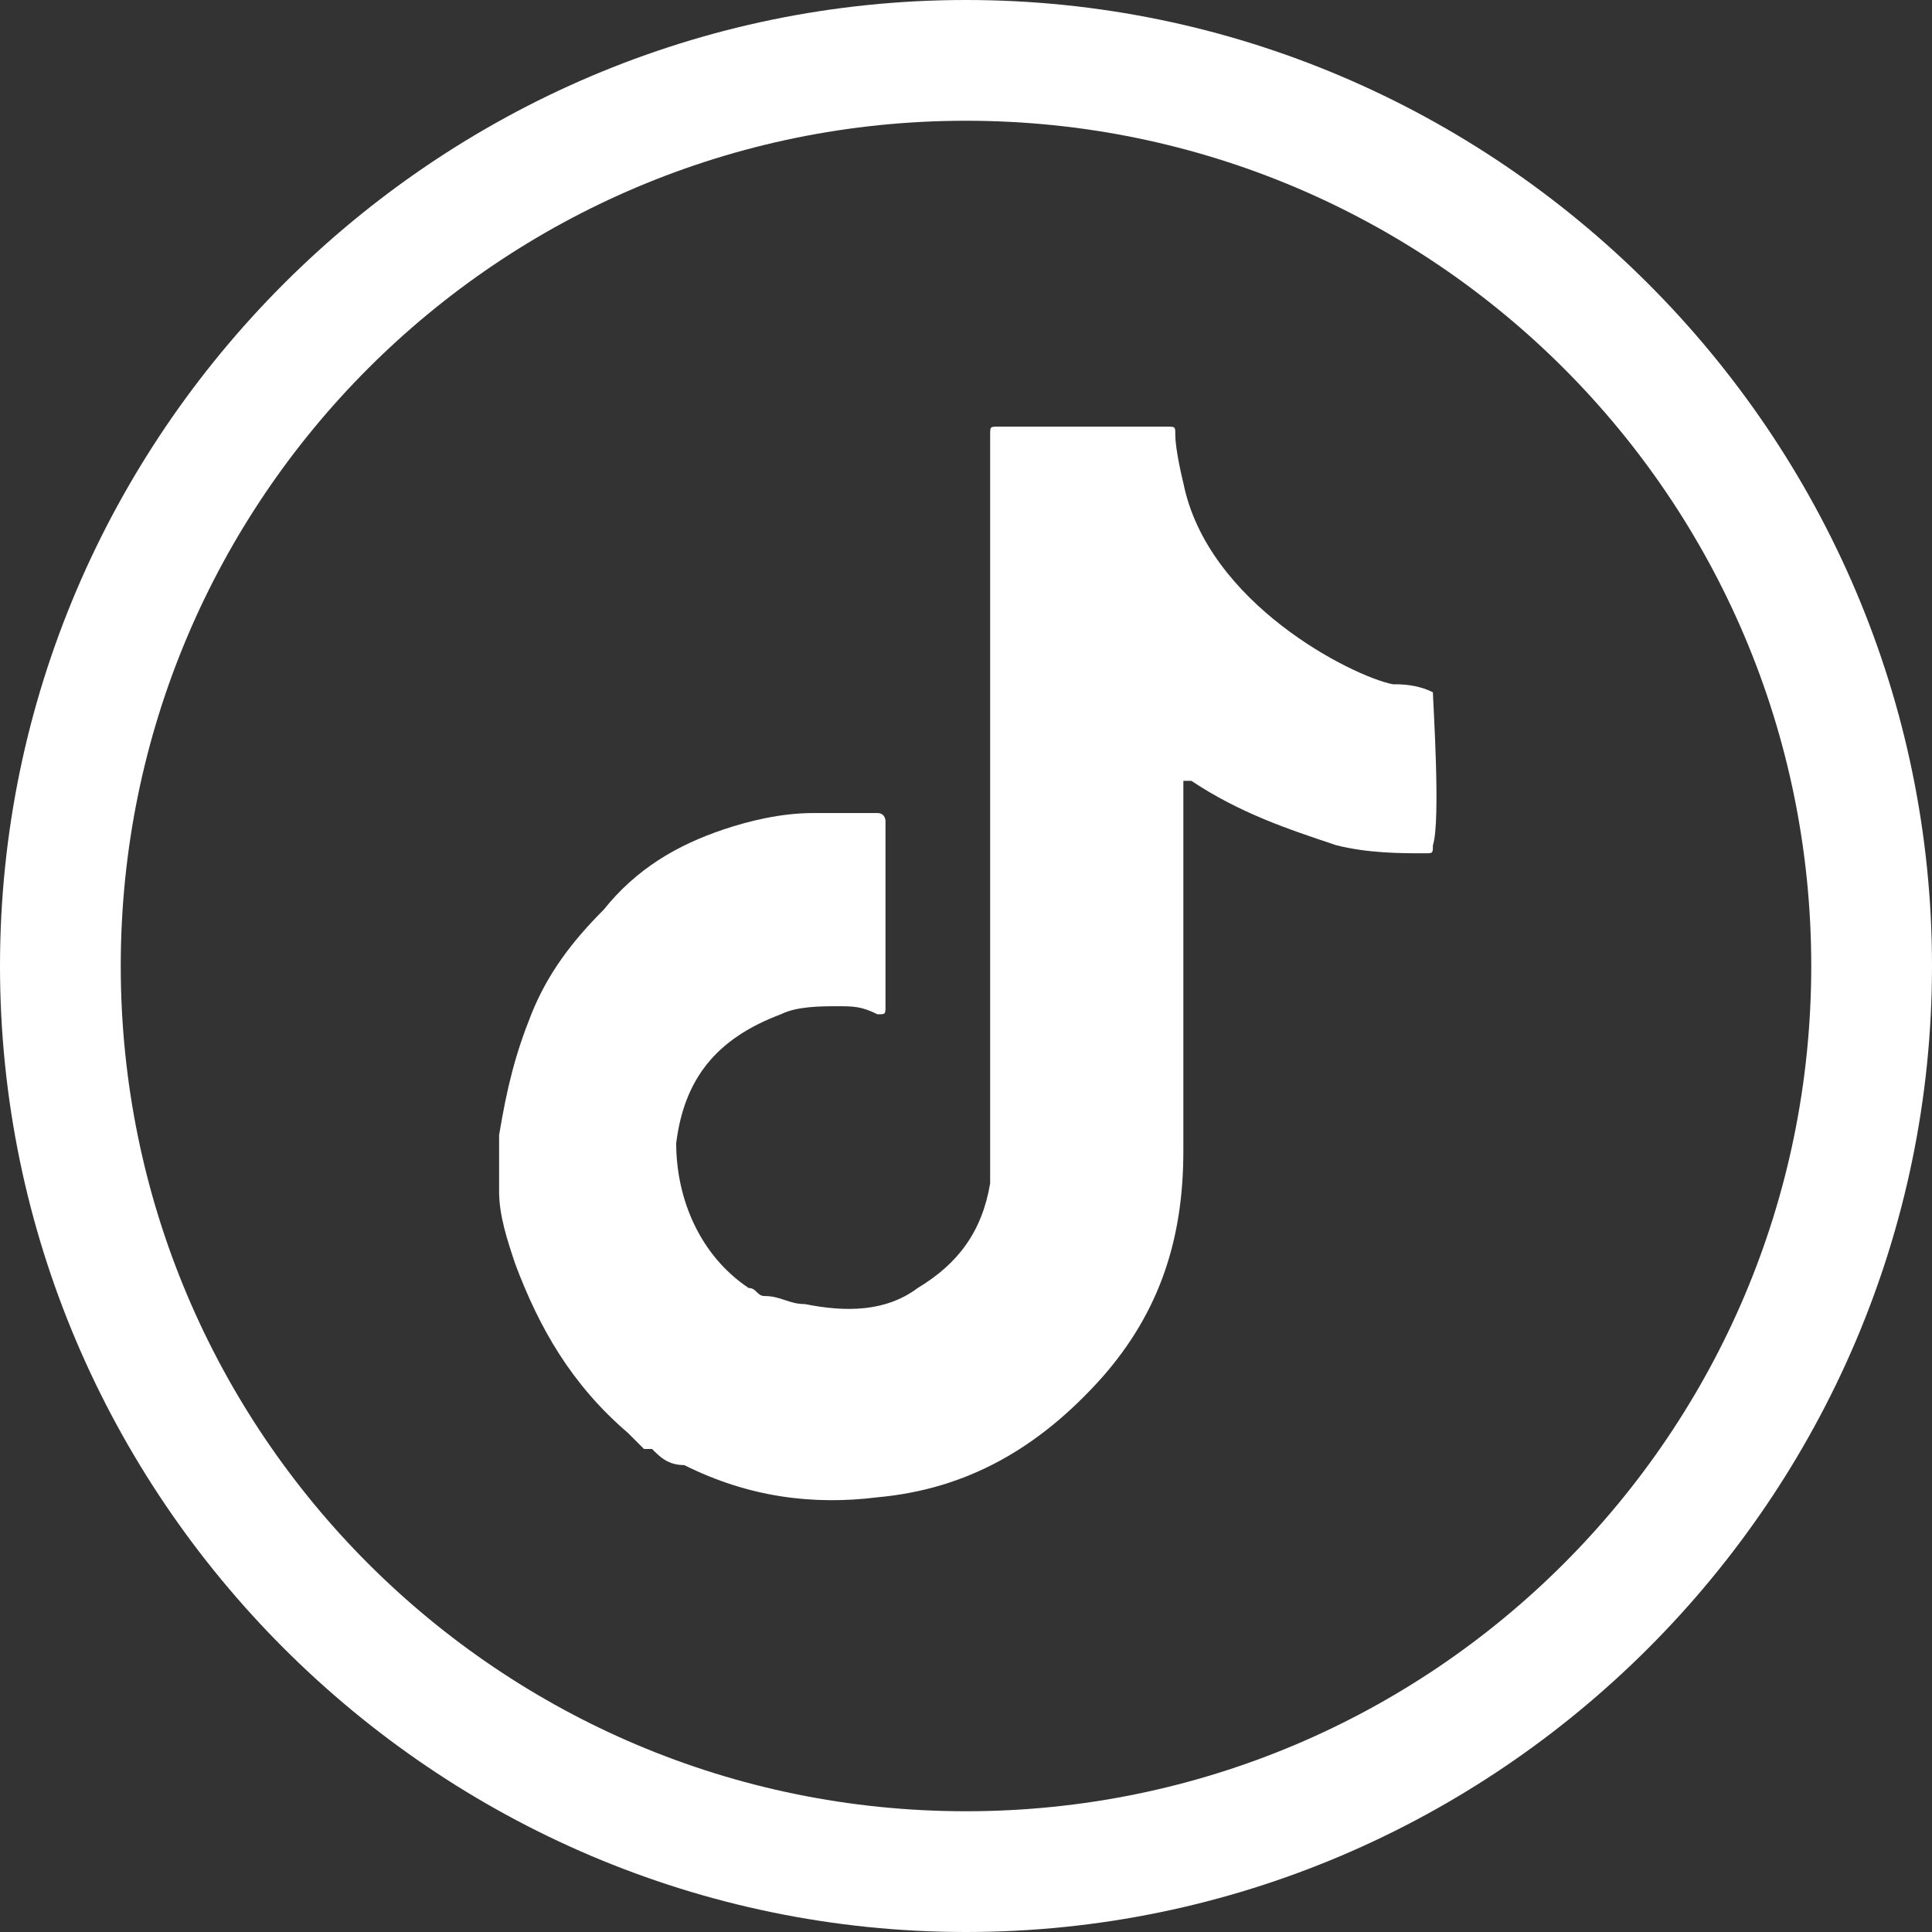
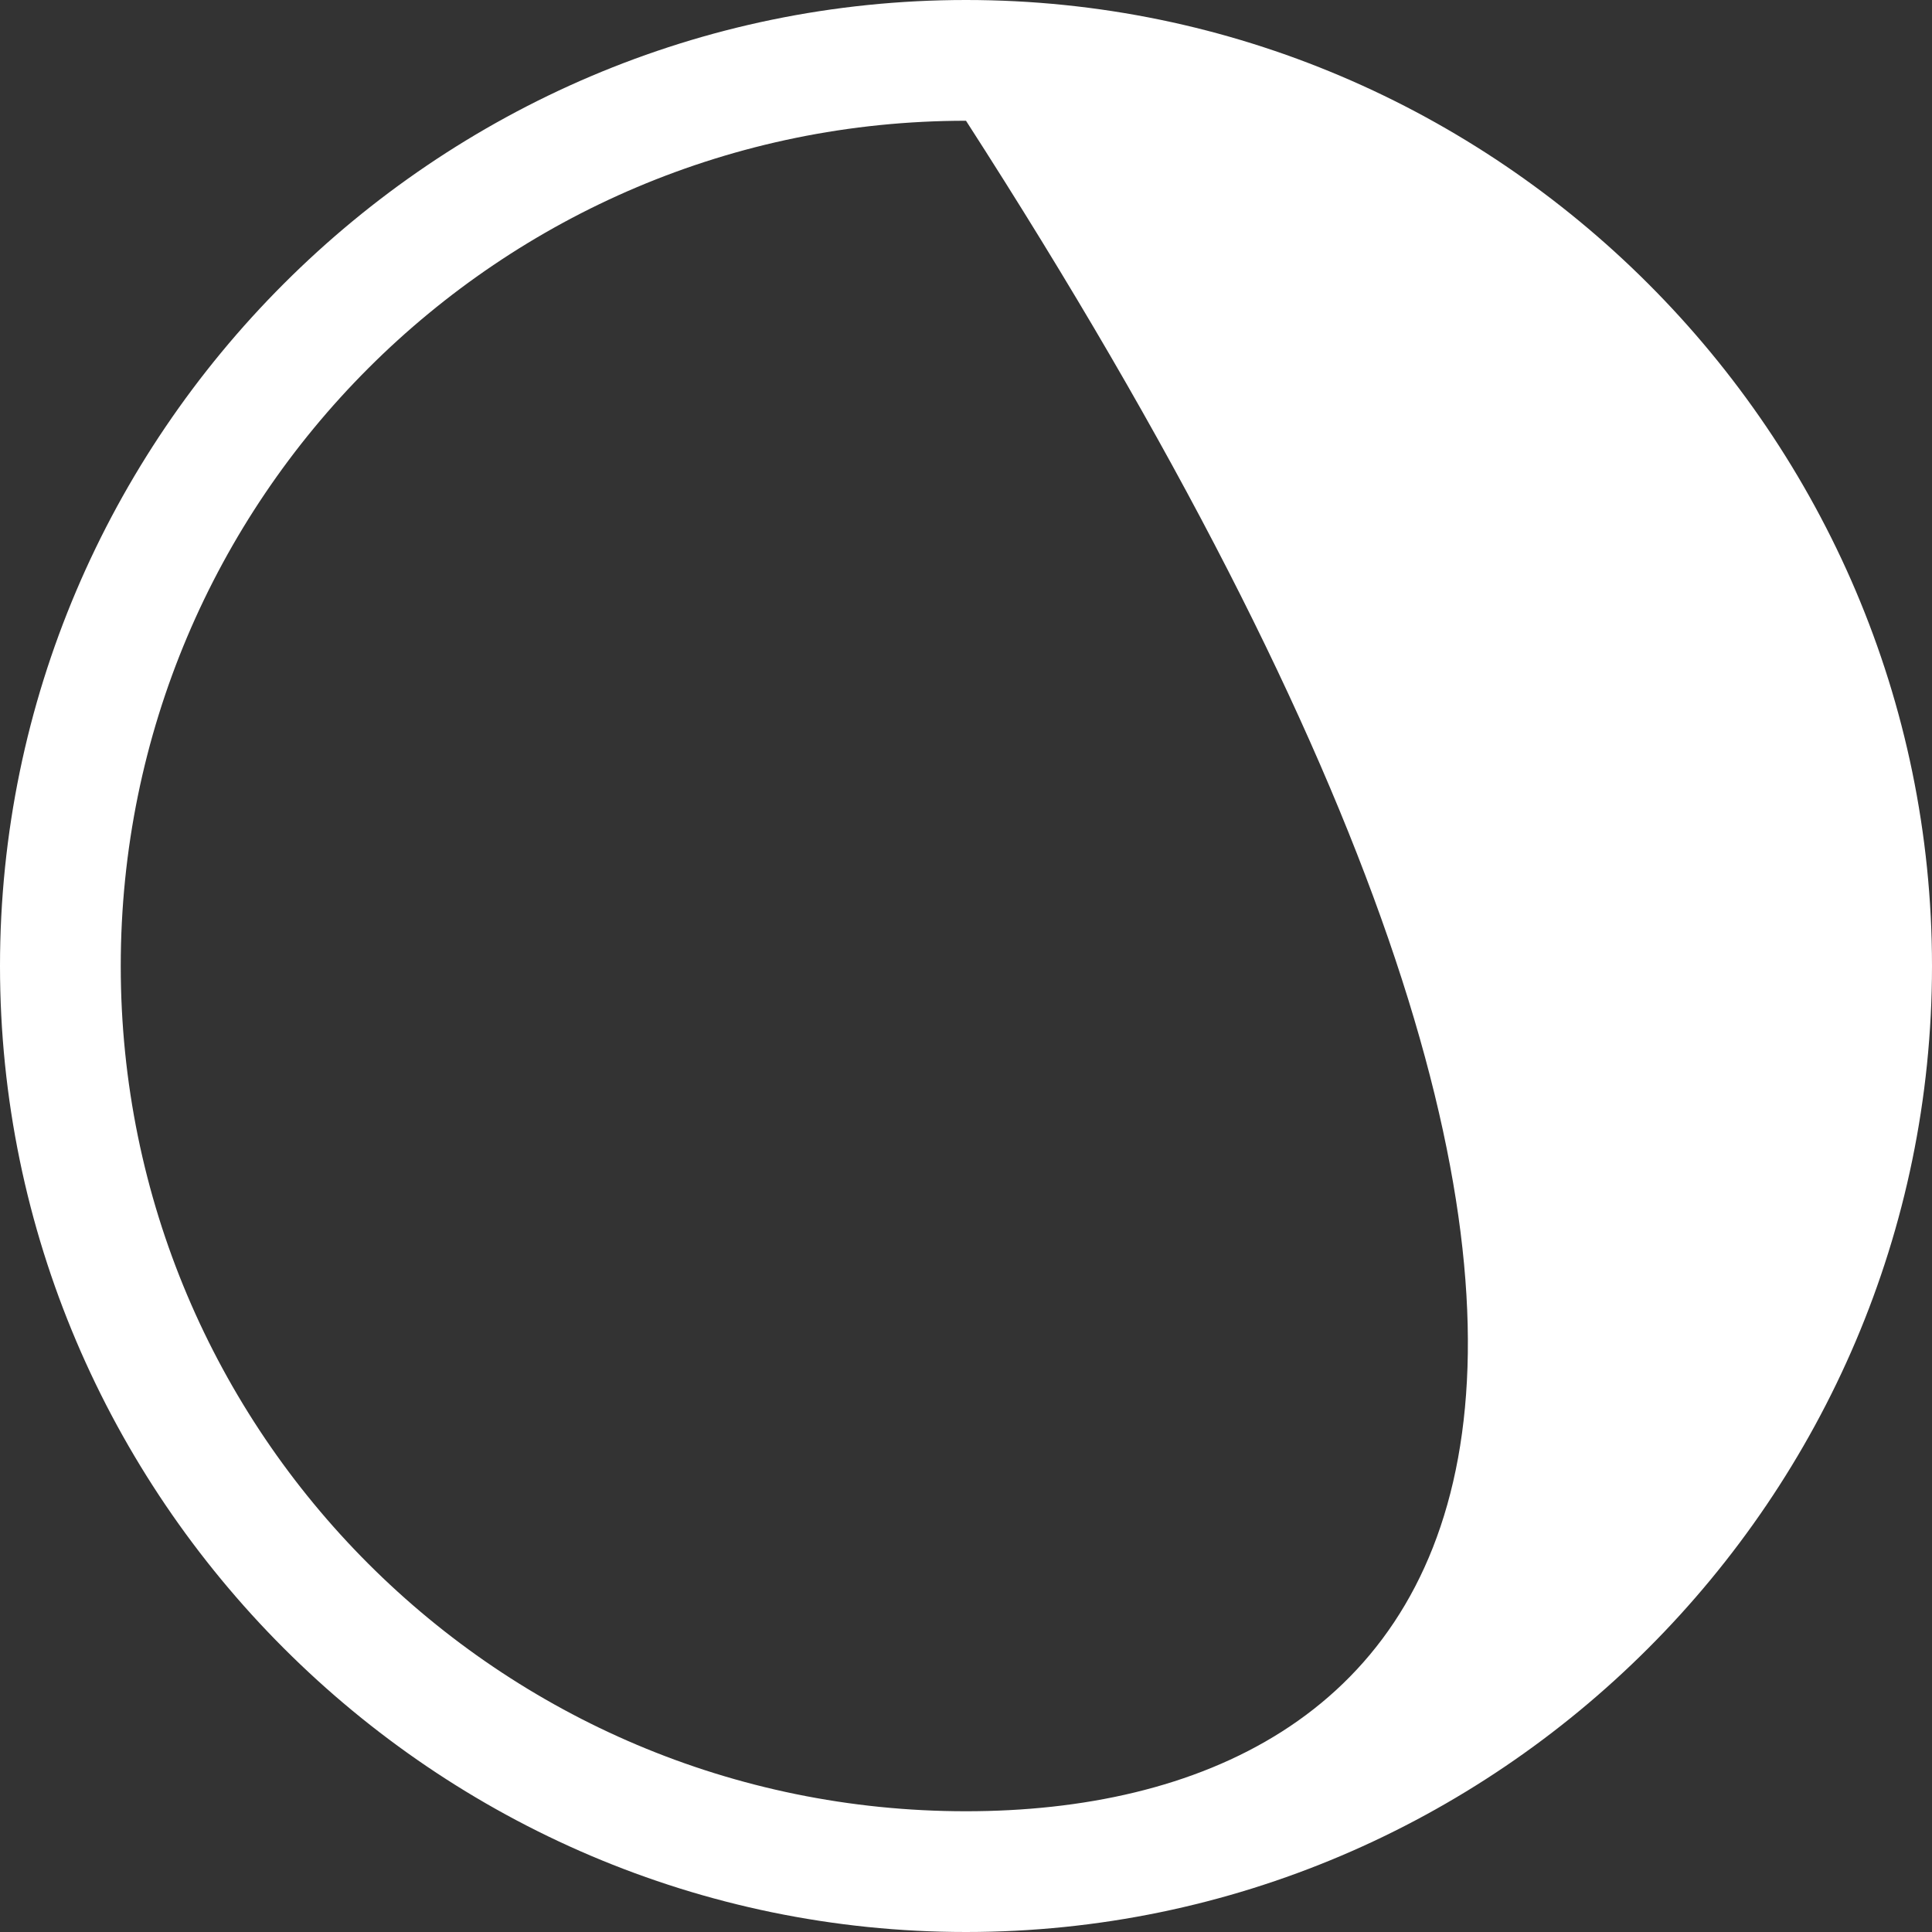
<svg xmlns="http://www.w3.org/2000/svg" version="1.1" id="Layer_1" x="0px" y="0px" viewBox="0 0 24 24" style="enable-background:new 0 0 24 24;" xml:space="preserve">
  <rect x="0" y="0" width="24" height="24" fill="#333333" stroke="none" />
  <style type="text/css">
	.st0{fill:#FFFFFF;}
</style>
  <g>
    <g>
-       <path class="st0" d="M12,0C5.4,0,0,5.4,0,12c0,6.6,5.4,12,12,12c6.6,0,12-5.4,12-12C24,5.4,18.6,0,12,0z M12,22.5    C6.2,22.5,1.5,17.8,1.5,12C1.5,6.2,6.2,1.5,12,1.5c5.8,0,10.5,4.7,10.5,10.5C22.5,17.8,17.8,22.5,12,22.5z" />
-       <path class="st0" d="M17.8,8.6C17.8,8.5,17.8,8.5,17.8,8.6c-0.2-0.1-0.4-0.1-0.5-0.1c-0.5-0.1-2.3-1-2.6-2.5c0,0-0.1-0.4-0.1-0.6    c0-0.1,0-0.1-0.1-0.1c0,0,0,0,0,0c-0.7,0-1.4,0-2.1,0c-0.1,0-0.1,0-0.1,0.1c0,3,0,6,0,9c0,0.1,0,0.2,0,0.3c-0.1,0.6-0.4,1-0.9,1.3    c-0.4,0.3-0.9,0.3-1.4,0.2c-0.2,0-0.3-0.1-0.5-0.1c0,0,0,0,0,0c-0.1,0-0.1-0.1-0.2-0.1c-0.6-0.4-0.9-1.1-0.9-1.8    c0.1-0.8,0.5-1.3,1.3-1.6c0.2-0.1,0.5-0.1,0.7-0.1c0.2,0,0.3,0,0.5,0.1c0.1,0,0.1,0,0.1-0.1c0,0,0,0,0-0.1c0-0.5,0-1.7,0-1.7    c0-0.2,0-0.3,0-0.5c0,0,0-0.1-0.1-0.1c-0.3,0-0.6,0-0.8,0c-0.4,0-0.8,0.1-1.1,0.2c-0.6,0.2-1.1,0.5-1.5,1    c-0.4,0.4-0.7,0.8-0.9,1.3c-0.2,0.5-0.3,0.9-0.4,1.5c0,0.2,0,0.4,0,0.7c0,0.3,0.1,0.6,0.2,0.9c0.3,0.8,0.7,1.5,1.4,2.1    c0.1,0.1,0.1,0.1,0.2,0.2c0,0,0,0,0,0C8,18,8.1,18,8.1,18c0.1,0.1,0.2,0.2,0.4,0.2c0.8,0.4,1.6,0.5,2.4,0.4c1.1-0.1,2-0.6,2.8-1.5    c0.7-0.8,1-1.7,1-2.8c0-1.5,0-3,0-4.5c0,0,0-0.1,0-0.1c0,0,0.1,0,0.1,0c0.6,0.4,1.2,0.6,1.8,0.8c0.4,0.1,0.8,0.1,1.1,0.1    c0.1,0,0.1,0,0.1-0.1C17.9,10.2,17.8,8.7,17.8,8.6z" />
+       <path class="st0" d="M12,0C5.4,0,0,5.4,0,12c0,6.6,5.4,12,12,12c6.6,0,12-5.4,12-12C24,5.4,18.6,0,12,0z M12,22.5    C6.2,22.5,1.5,17.8,1.5,12C1.5,6.2,6.2,1.5,12,1.5C22.5,17.8,17.8,22.5,12,22.5z" />
    </g>
  </g>
</svg>